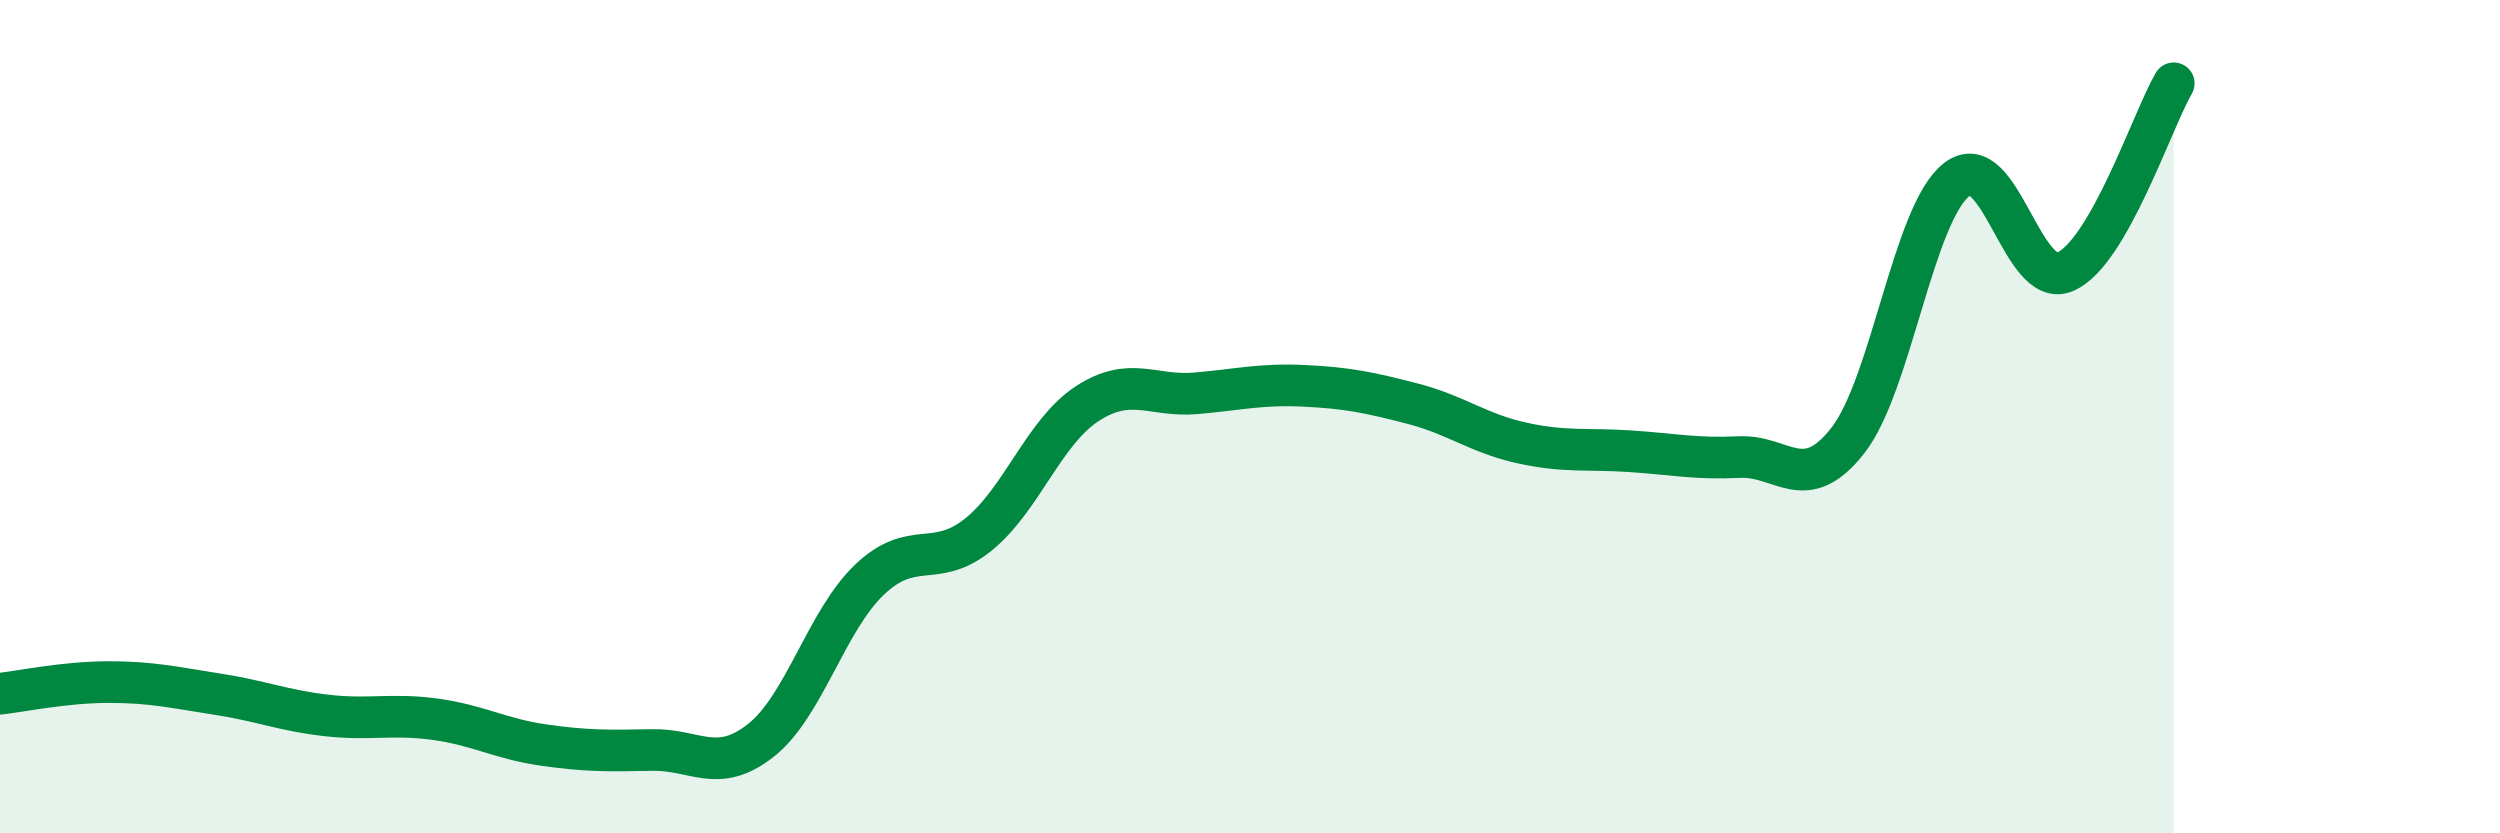
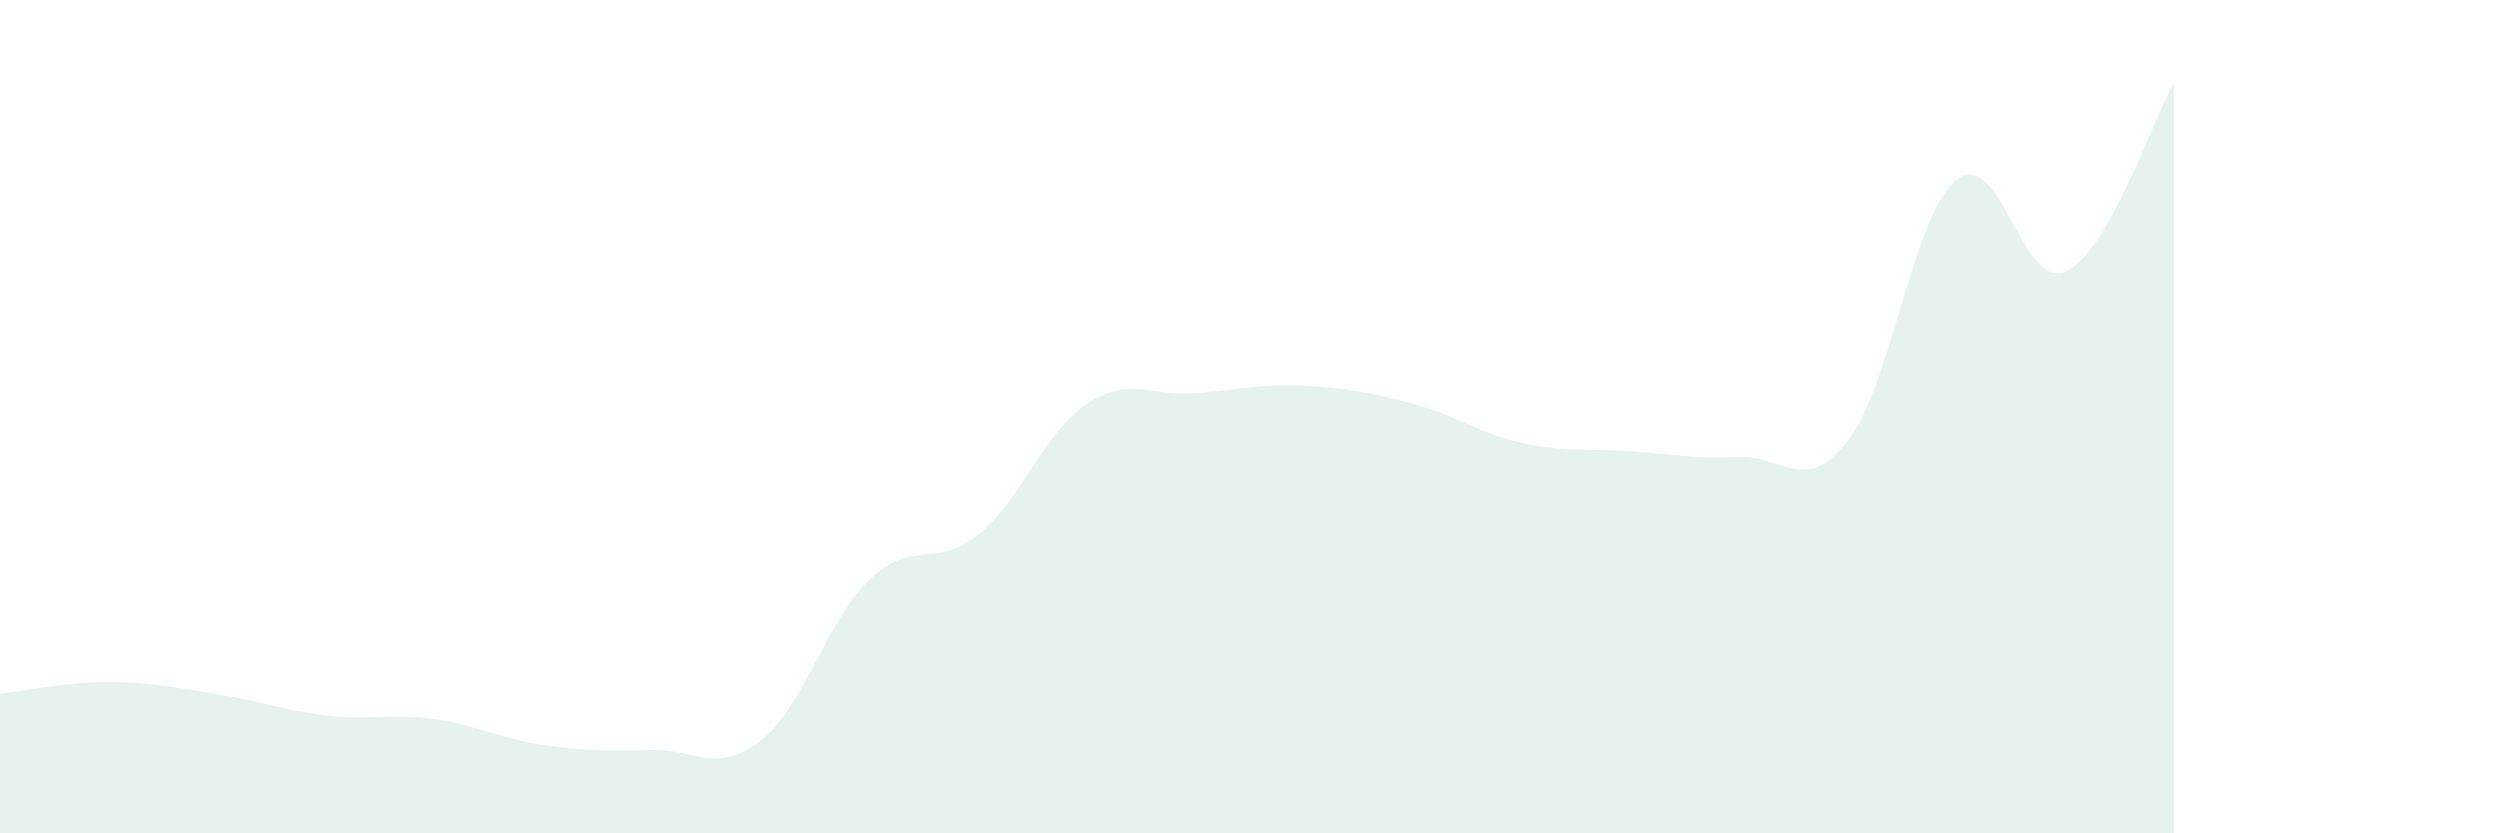
<svg xmlns="http://www.w3.org/2000/svg" width="60" height="20" viewBox="0 0 60 20">
  <path d="M 0,16.65 C 0.52,16.59 1.57,16.37 2.61,16.37 C 3.65,16.37 4.18,16.5 5.22,16.66 C 6.26,16.82 6.79,17.05 7.83,17.17 C 8.87,17.29 9.39,17.12 10.43,17.26 C 11.47,17.4 12,17.73 13.04,17.88 C 14.08,18.03 14.61,18.02 15.65,18 C 16.69,17.98 17.22,18.59 18.26,17.77 C 19.3,16.95 19.83,14.9 20.87,13.91 C 21.91,12.92 22.44,13.67 23.48,12.83 C 24.52,11.99 25.05,10.37 26.09,9.69 C 27.13,9.01 27.66,9.53 28.7,9.44 C 29.74,9.35 30.26,9.21 31.3,9.26 C 32.34,9.31 32.87,9.42 33.91,9.69 C 34.95,9.96 35.48,10.4 36.52,10.63 C 37.56,10.86 38.09,10.76 39.13,10.83 C 40.17,10.9 40.7,11.02 41.74,10.97 C 42.78,10.92 43.31,11.9 44.35,10.57 C 45.39,9.24 45.92,5.12 46.96,4.31 C 48,3.5 48.53,6.98 49.57,6.52 C 50.61,6.06 51.65,2.9 52.17,2L52.17 20L0 20Z" fill="#008740" opacity="0.1" stroke-linecap="round" stroke-linejoin="round" />
-   <path d="M 0,16.65 C 0.52,16.59 1.57,16.37 2.61,16.37 C 3.65,16.37 4.18,16.5 5.22,16.66 C 6.26,16.82 6.79,17.05 7.83,17.17 C 8.87,17.29 9.39,17.12 10.43,17.26 C 11.47,17.4 12,17.73 13.04,17.88 C 14.08,18.03 14.61,18.02 15.65,18 C 16.69,17.98 17.22,18.59 18.26,17.77 C 19.3,16.95 19.83,14.9 20.87,13.91 C 21.91,12.92 22.44,13.67 23.48,12.83 C 24.52,11.99 25.05,10.37 26.09,9.69 C 27.13,9.01 27.66,9.53 28.7,9.44 C 29.74,9.35 30.26,9.21 31.3,9.26 C 32.34,9.31 32.87,9.42 33.91,9.69 C 34.95,9.96 35.48,10.4 36.52,10.63 C 37.56,10.86 38.09,10.76 39.13,10.83 C 40.17,10.9 40.7,11.02 41.74,10.97 C 42.78,10.92 43.31,11.9 44.35,10.57 C 45.39,9.24 45.92,5.12 46.96,4.31 C 48,3.5 48.53,6.98 49.57,6.52 C 50.61,6.06 51.65,2.9 52.17,2" stroke="#008740" stroke-width="1" fill="none" stroke-linecap="round" stroke-linejoin="round" />
</svg>